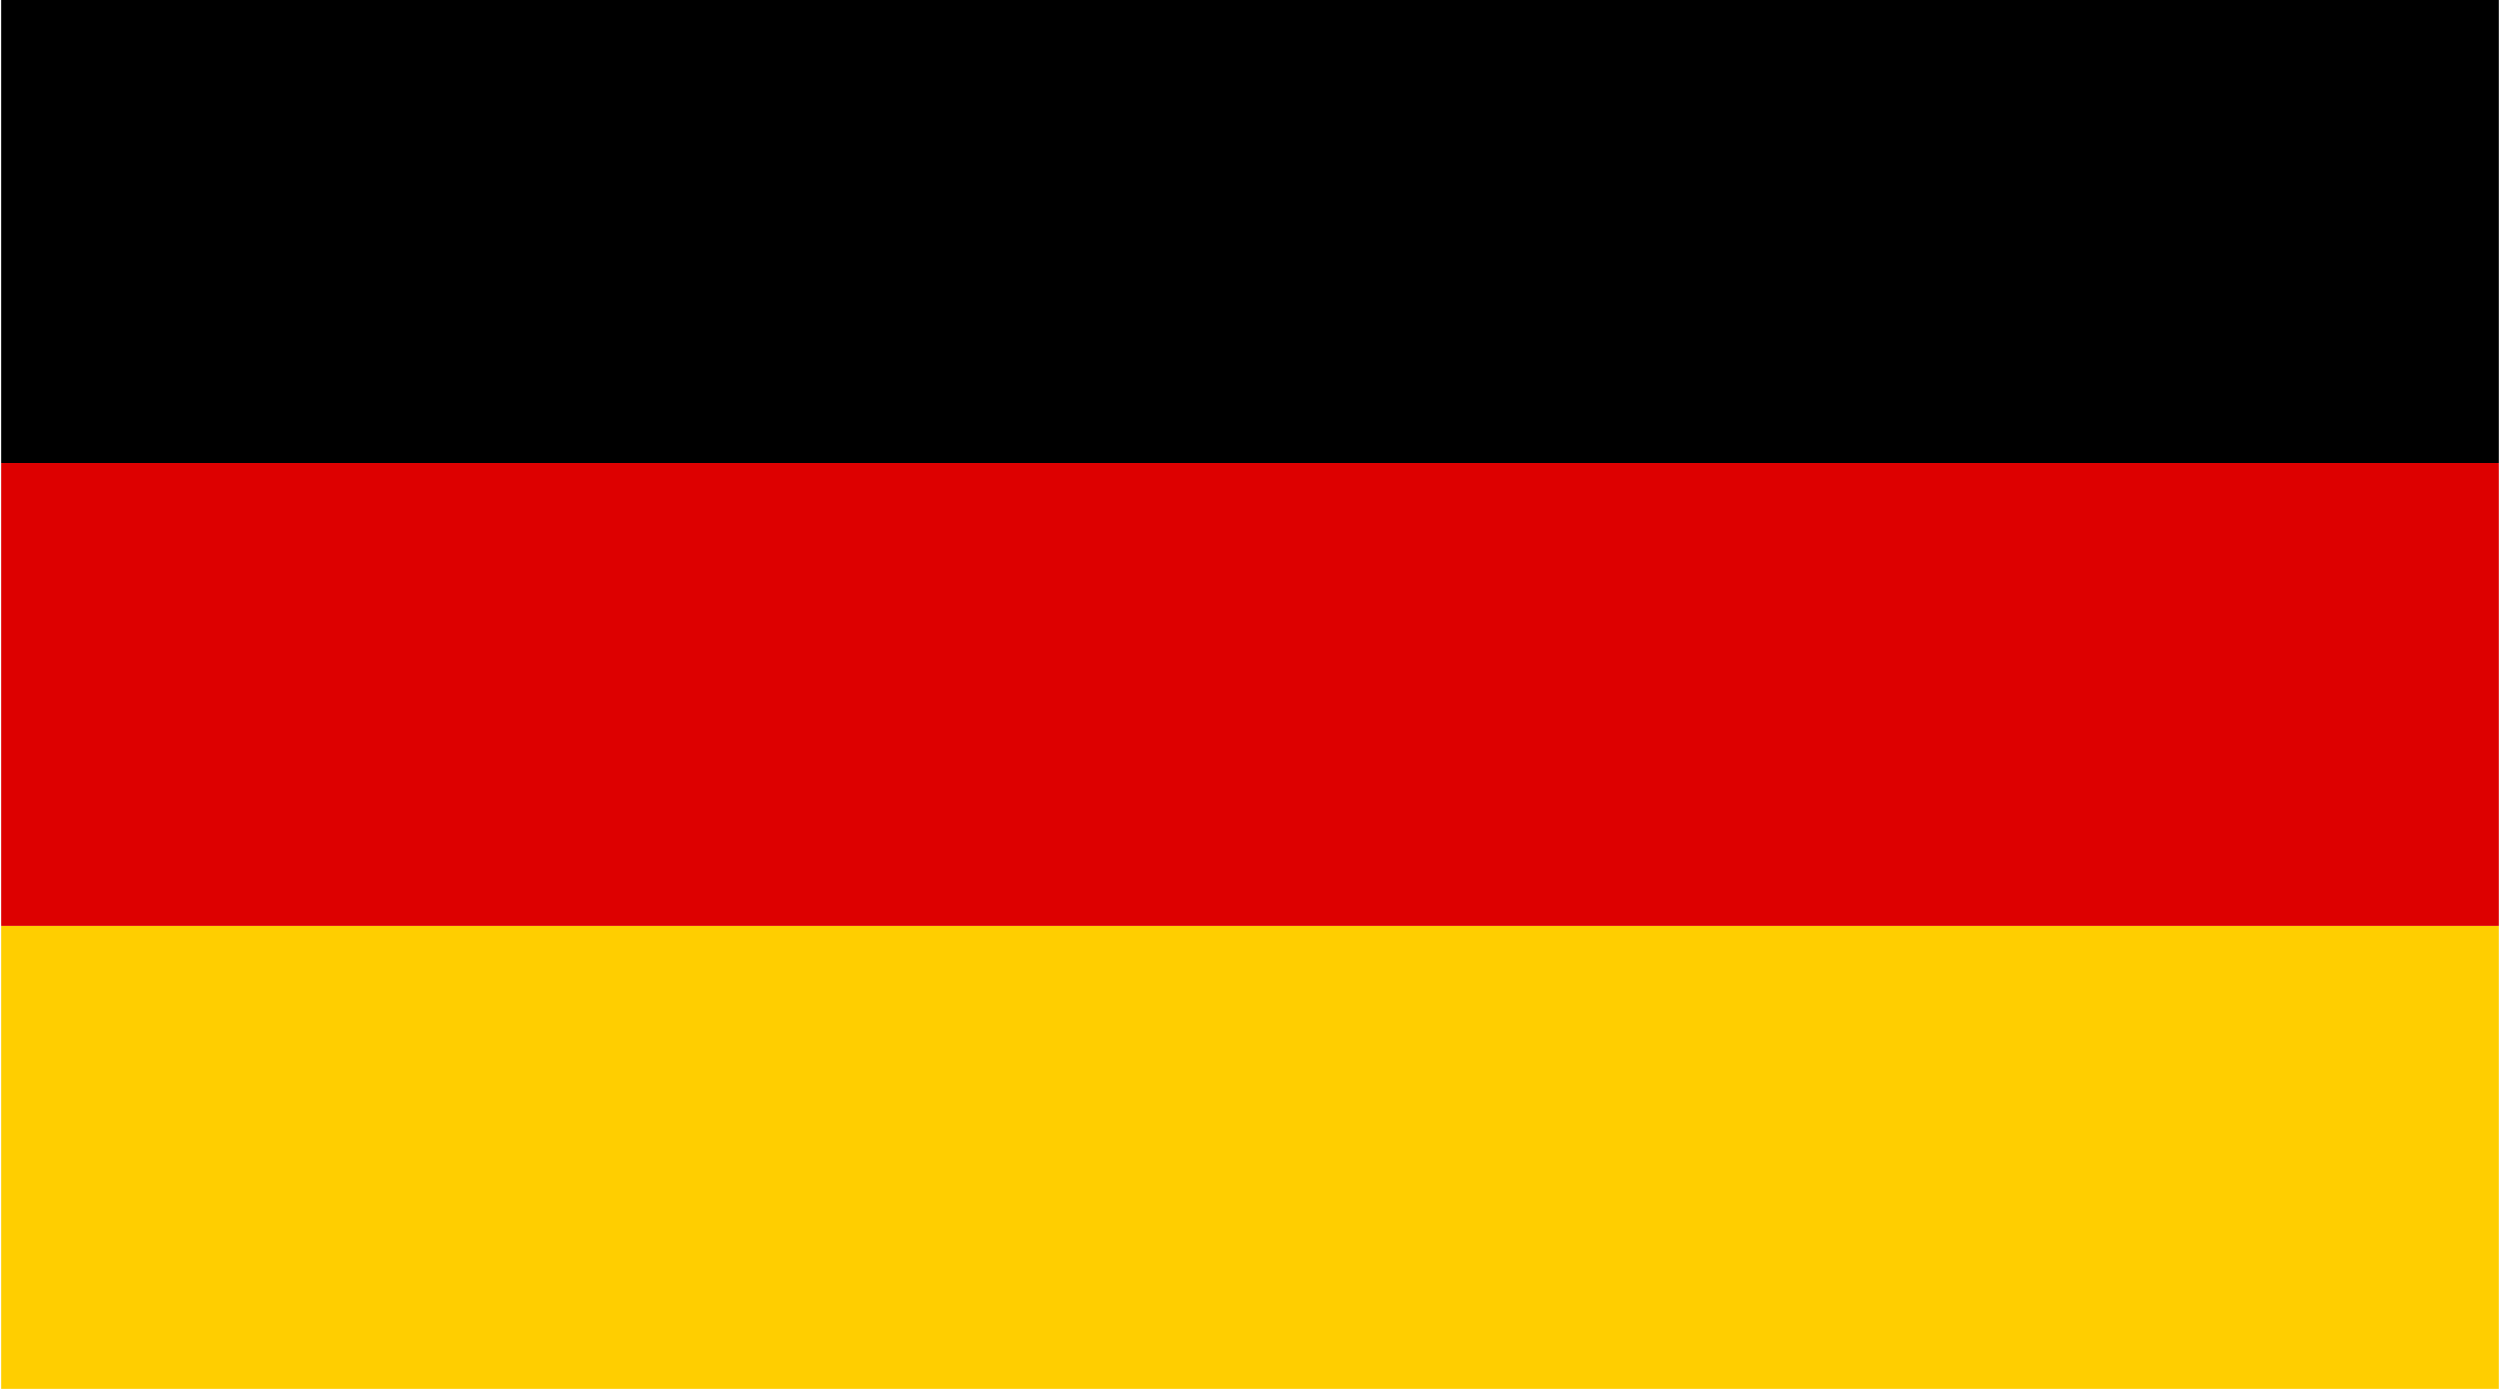
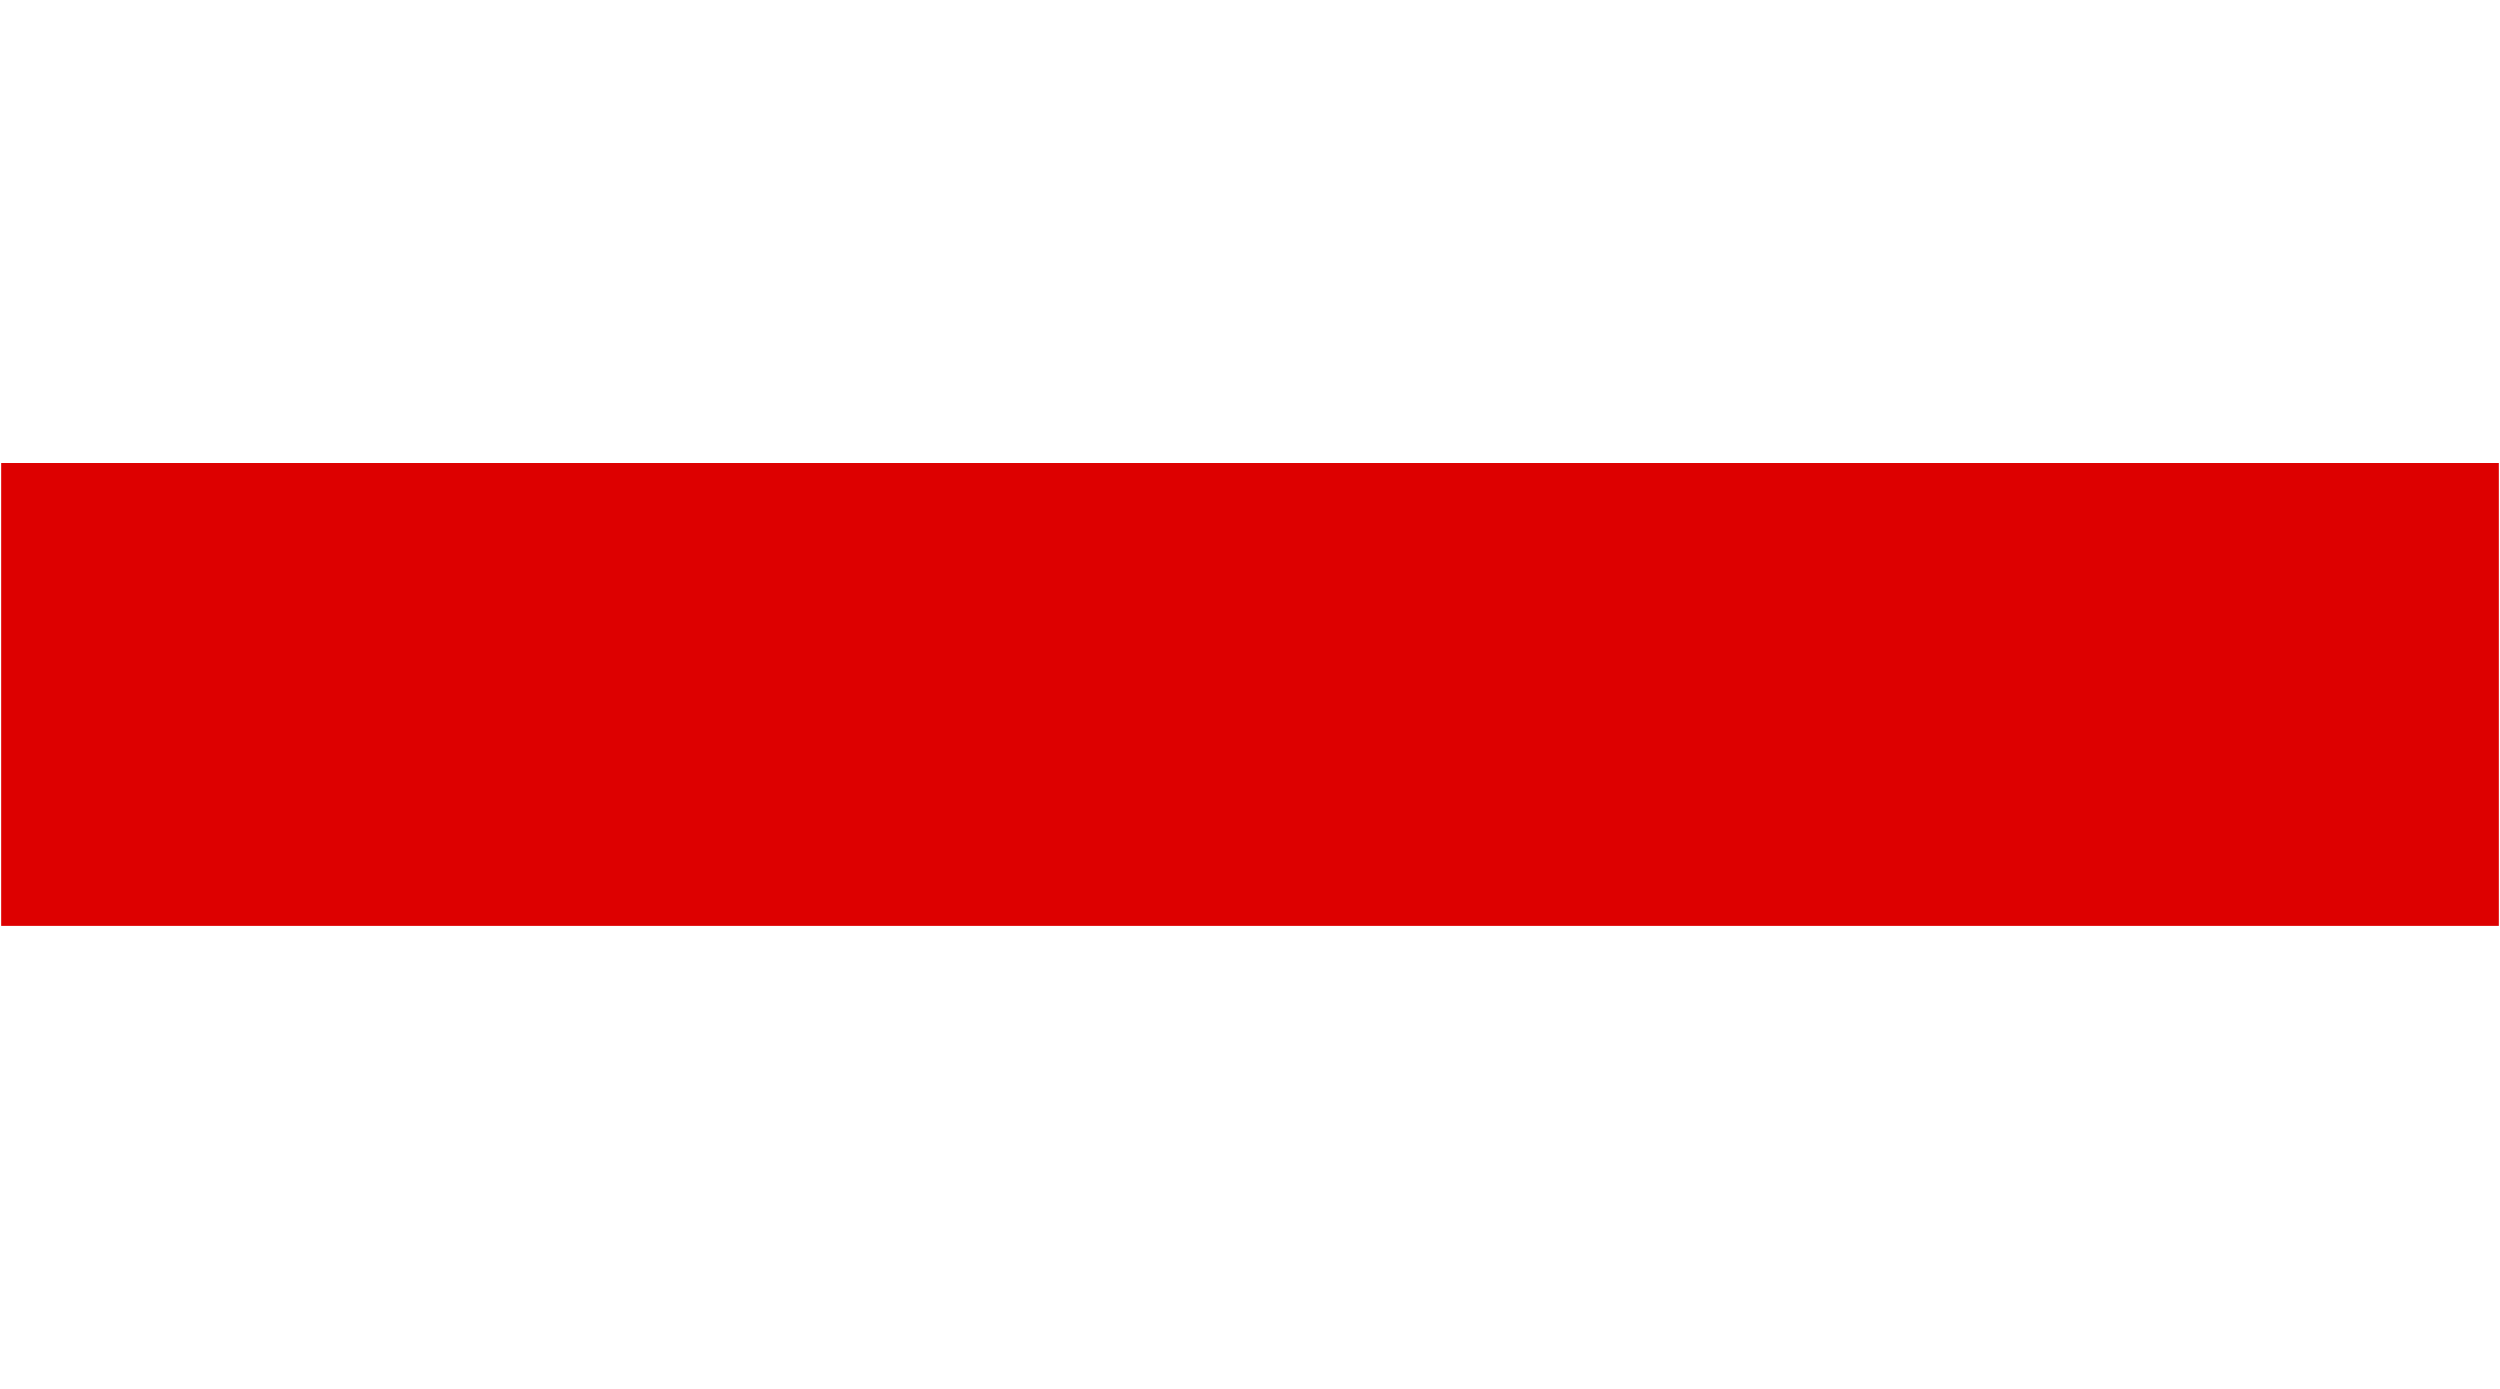
<svg xmlns="http://www.w3.org/2000/svg" xml:space="preserve" width="180px" height="100px" version="1.1" style="shape-rendering:geometricPrecision; text-rendering:geometricPrecision; image-rendering:optimizeQuality; fill-rule:evenodd; clip-rule:evenodd" viewBox="0 0 17.645 9.812">
  <defs>
    <style type="text/css">
   
    .fil1 {fill:black}
    .fil2 {fill:#DD0000}
    .fil0 {fill:#FFCE00}
   
  </style>
  </defs>
  <g id="Layer_x0020_1">
    <g id="_1528169727616">
-       <polygon class="fil0" points="0,9.812 17.645,9.812 17.645,6.541 0,6.541 " />
-       <polygon class="fil1" points="0,0 17.645,0 17.645,3.271 0,3.271 " />
      <polygon class="fil2" points="0,3.271 17.645,3.271 17.645,6.541 0,6.541 " />
    </g>
  </g>
</svg>